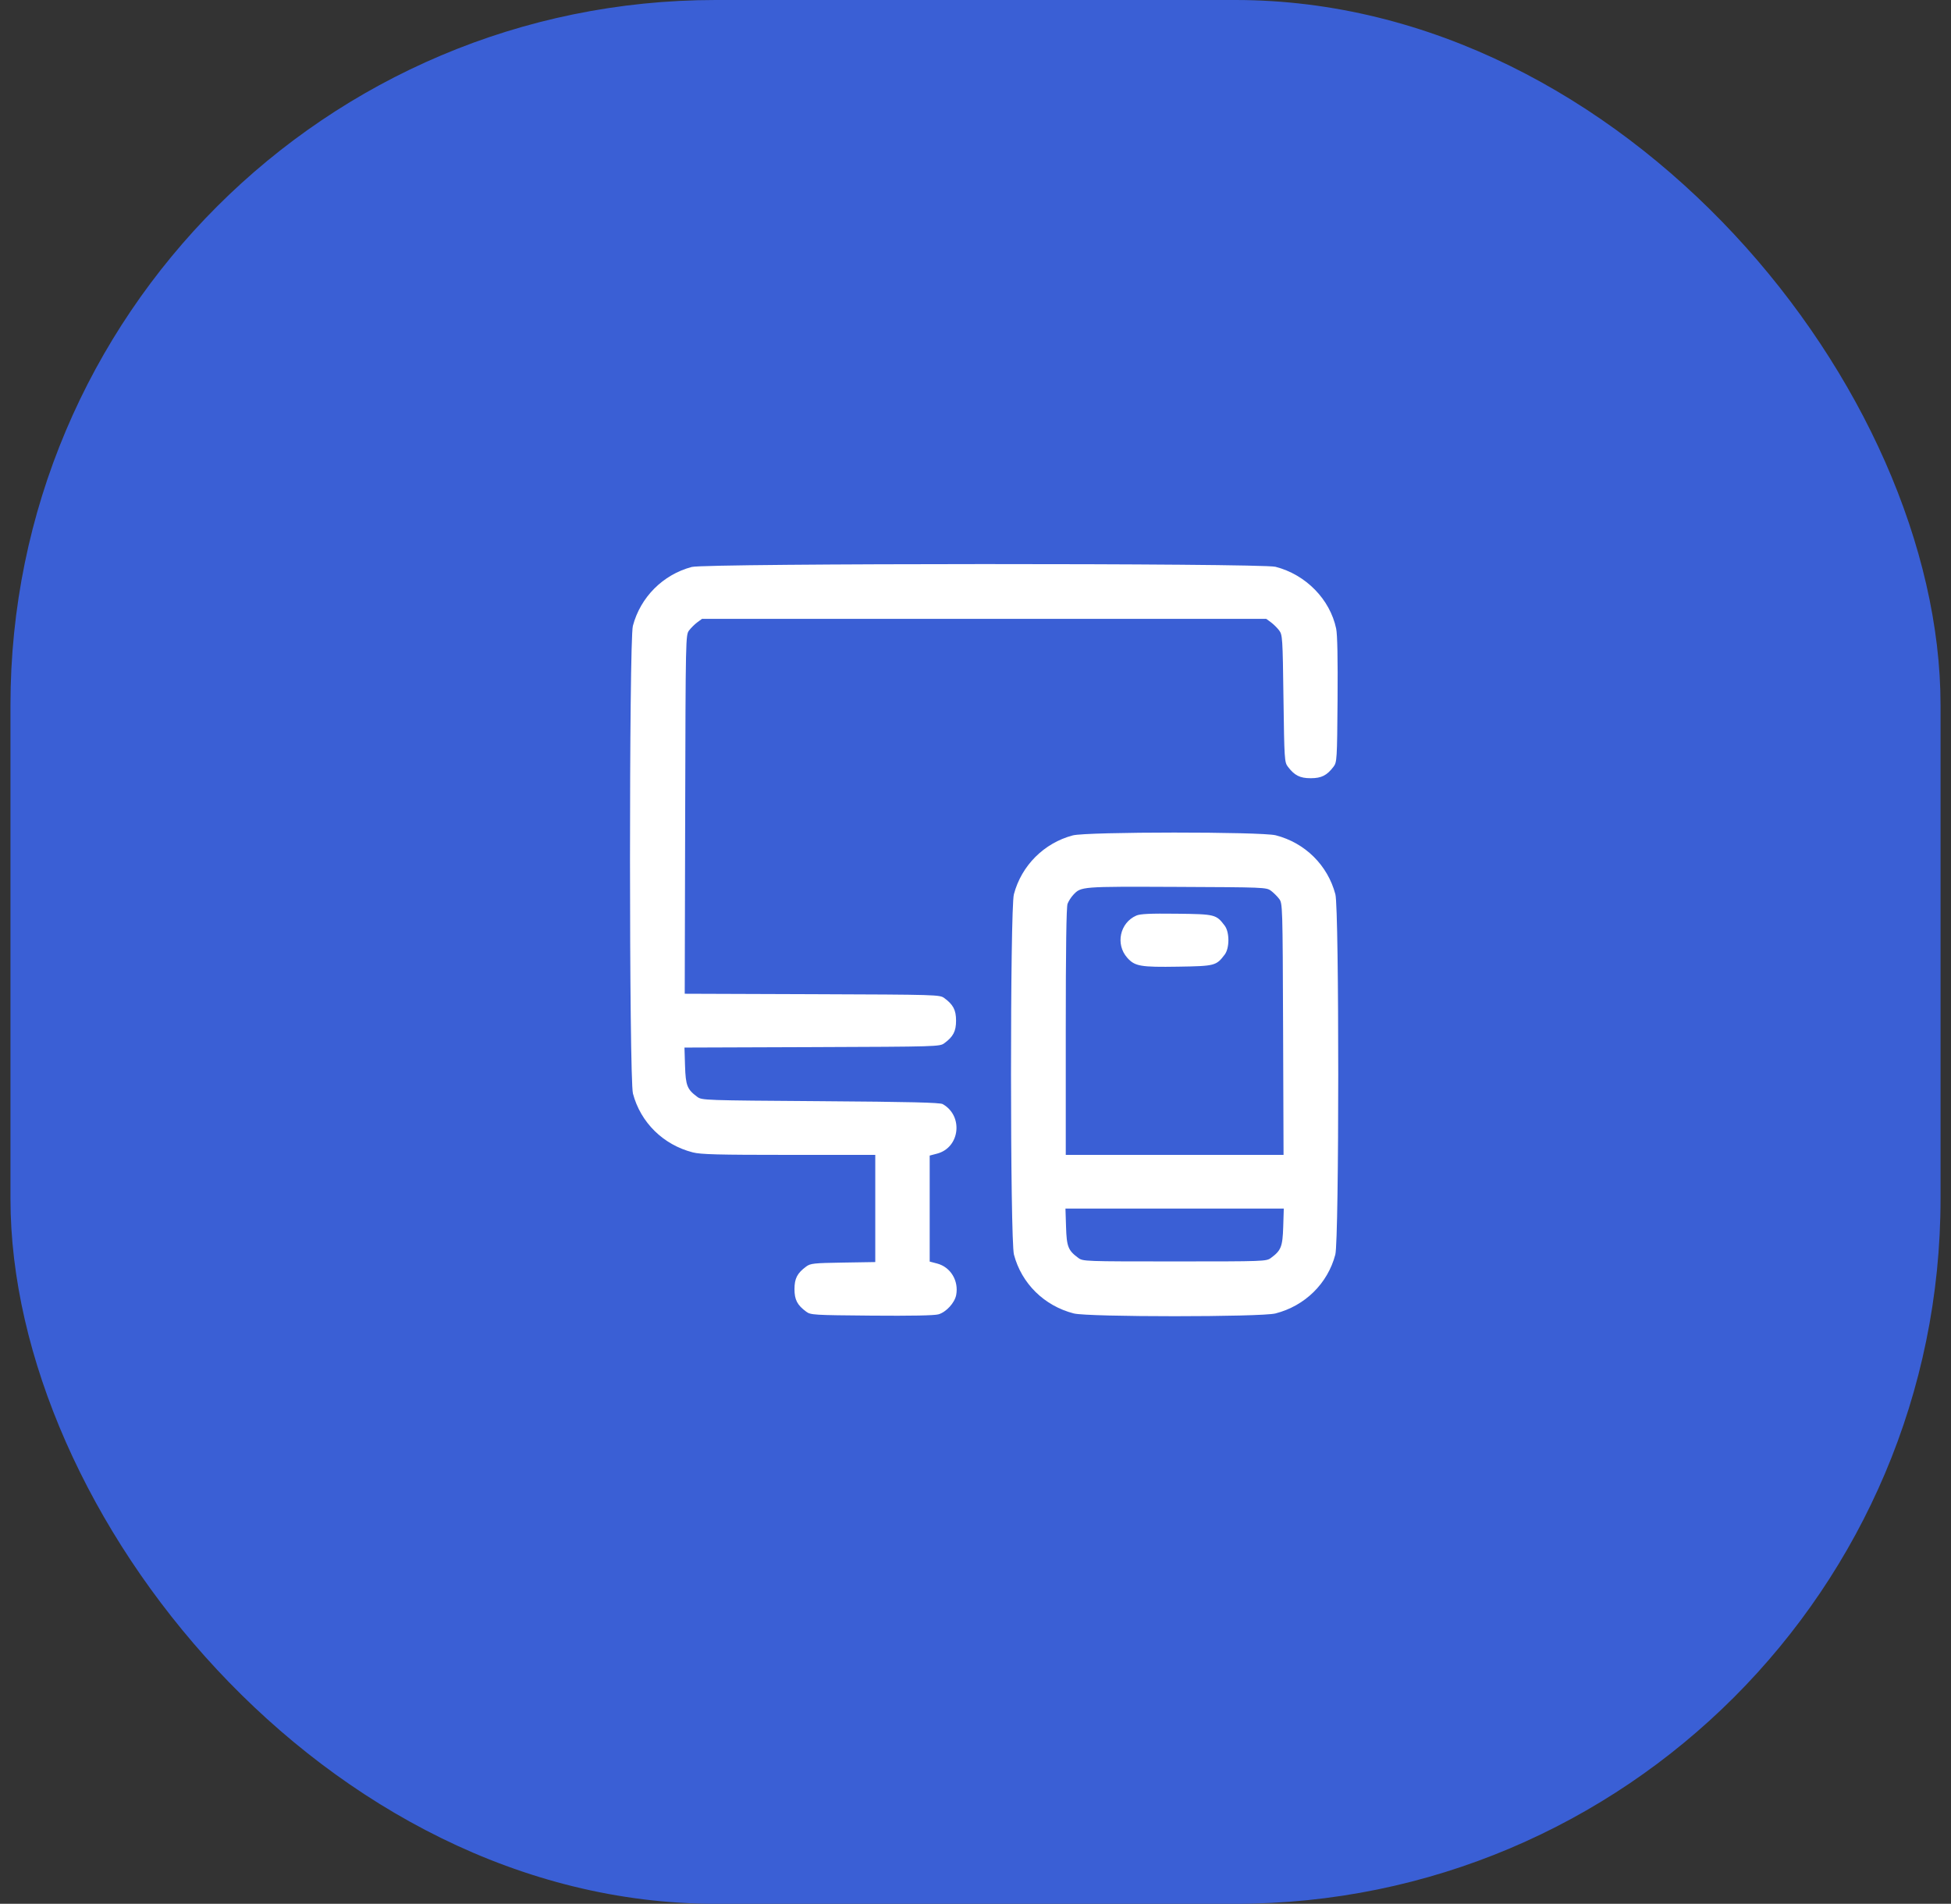
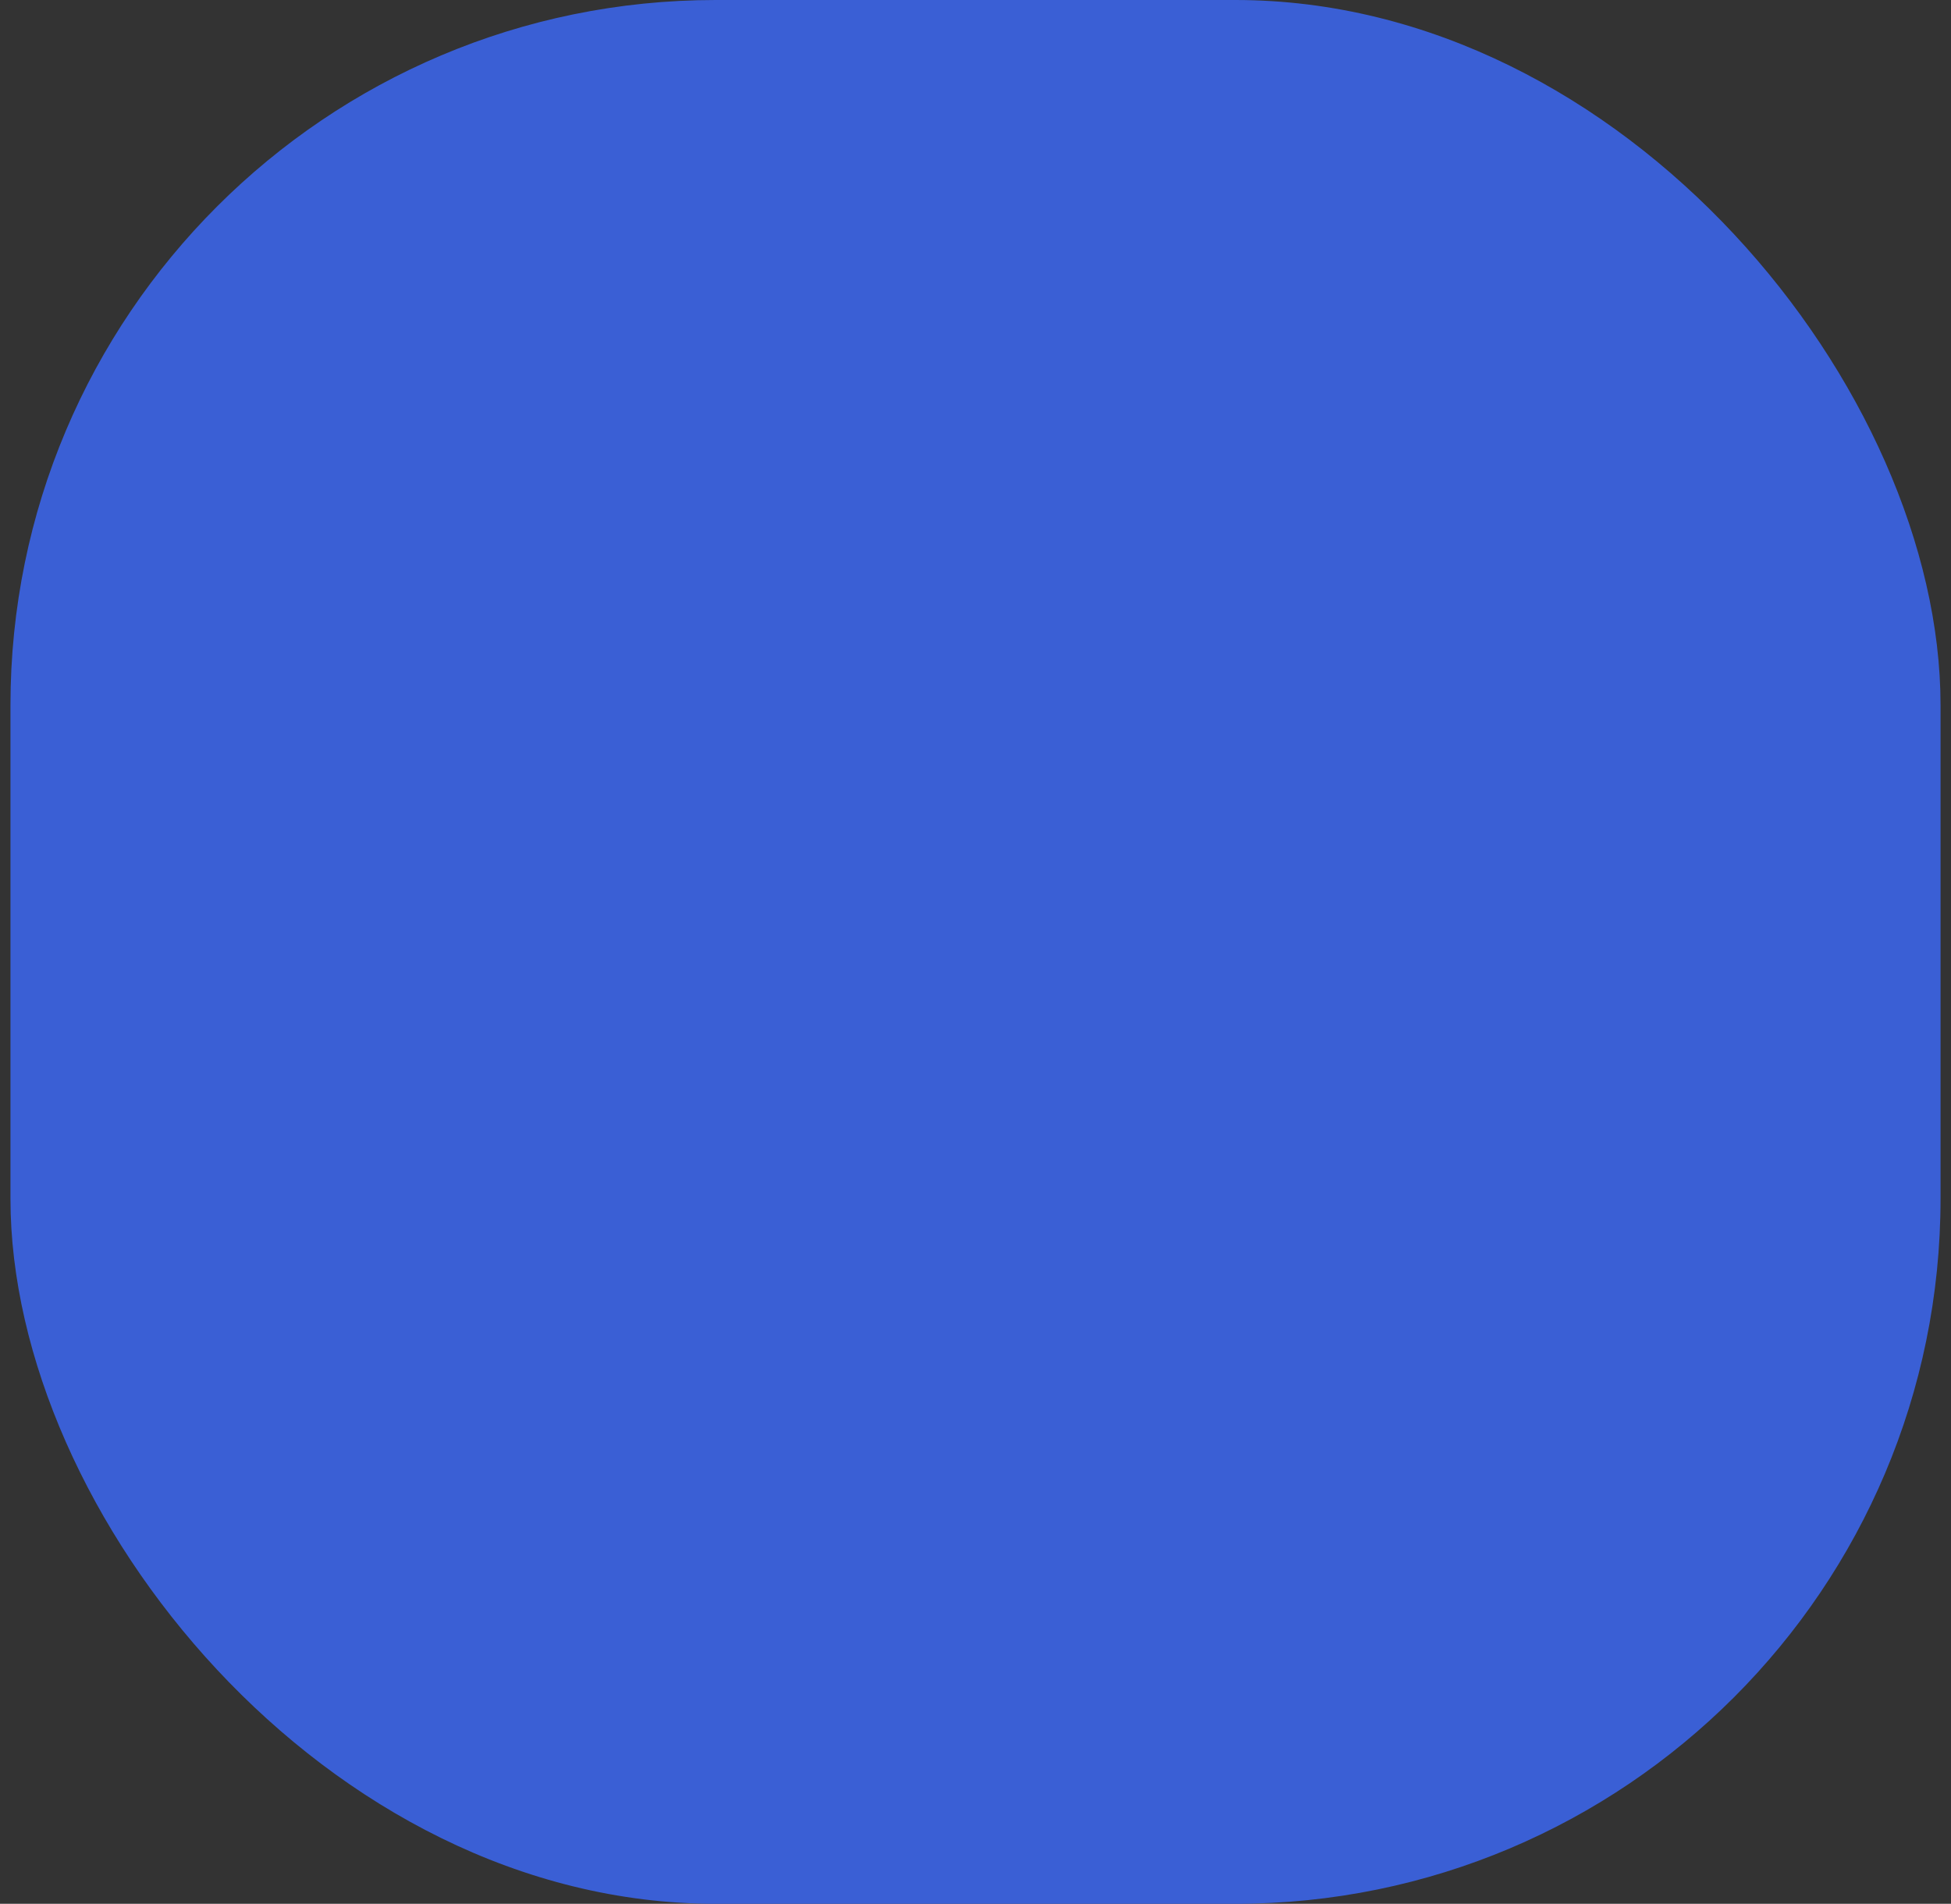
<svg xmlns="http://www.w3.org/2000/svg" width="83" height="81" viewBox="0 0 83 81" fill="none">
  <rect x="0" y="0" width="83" height="81" fill="#333333" stroke="none" />
  <rect x="0.445" width="82.11" height="81" rx="30" fill="#3A5FD5" />
-   <path fill-rule="evenodd" clip-rule="evenodd" d="M29.429 24.122C28.206 24.446 27.247 25.406 26.924 26.628C26.759 27.253 26.762 45.902 26.927 46.527C27.252 47.758 28.216 48.707 29.471 49.029C29.812 49.117 30.536 49.136 33.561 49.136H37.236V51.416V53.696L35.866 53.718C34.615 53.738 34.479 53.753 34.297 53.887C33.917 54.167 33.799 54.395 33.799 54.846C33.799 55.298 33.917 55.526 34.297 55.806C34.488 55.947 34.602 55.954 37.078 55.975C38.767 55.989 39.751 55.97 39.925 55.92C40.253 55.825 40.614 55.431 40.678 55.098C40.793 54.491 40.441 53.909 39.867 53.758L39.551 53.675V51.42V49.165L39.867 49.082C40.84 48.825 40.992 47.476 40.104 46.975C39.988 46.909 38.703 46.878 34.907 46.851C29.957 46.816 29.862 46.813 29.666 46.669C29.233 46.349 29.17 46.19 29.143 45.349L29.119 44.57L34.547 44.551C39.901 44.532 39.978 44.529 40.175 44.384C40.554 44.105 40.673 43.876 40.673 43.425C40.673 42.974 40.554 42.745 40.175 42.466C39.978 42.321 39.901 42.318 34.552 42.299L29.13 42.28L29.149 34.649C29.168 27.067 29.169 27.016 29.317 26.82C29.399 26.712 29.556 26.557 29.666 26.476L29.866 26.329H41.867H53.868L54.068 26.476C54.178 26.557 54.335 26.712 54.417 26.82C54.56 27.009 54.568 27.131 54.602 29.72C54.637 32.308 54.645 32.43 54.788 32.619C55.071 32.993 55.303 33.11 55.76 33.11C56.218 33.11 56.449 32.993 56.733 32.619C56.876 32.429 56.883 32.32 56.903 29.774C56.916 28.033 56.896 26.995 56.843 26.744C56.58 25.495 55.551 24.446 54.263 24.115C53.648 23.957 30.025 23.963 29.429 24.122ZM45.638 35.543C44.415 35.867 43.455 36.827 43.133 38.049C42.968 38.671 42.971 52.757 43.136 53.38C43.461 54.611 44.425 55.559 45.68 55.882C46.292 56.039 53.65 56.039 54.263 55.882C55.518 55.559 56.482 54.611 56.807 53.38C56.972 52.757 56.974 38.671 56.81 38.049C56.483 36.812 55.522 35.86 54.274 35.539C53.662 35.382 46.232 35.385 45.638 35.543ZM54.068 37.897C54.178 37.978 54.335 38.133 54.417 38.242C54.564 38.436 54.566 38.512 54.586 43.787L54.605 49.136H49.973H45.34V43.894C45.34 40.354 45.365 38.586 45.417 38.451C45.46 38.34 45.566 38.173 45.653 38.08C45.992 37.715 45.968 37.717 50.056 37.734C53.781 37.75 53.873 37.753 54.068 37.897ZM48.34 38.955C47.642 39.261 47.446 40.176 47.956 40.749C48.279 41.112 48.518 41.154 50.129 41.128C51.688 41.103 51.742 41.089 52.102 40.614C52.311 40.337 52.311 39.66 52.102 39.384C51.738 38.904 51.698 38.894 50.057 38.875C48.922 38.862 48.507 38.881 48.34 38.955ZM54.591 52.2C54.564 53.043 54.501 53.202 54.068 53.521C53.872 53.666 53.794 53.669 49.971 53.669C46.148 53.669 46.071 53.666 45.875 53.521C45.441 53.202 45.378 53.043 45.352 52.2L45.327 51.42H49.971H54.615L54.591 52.2Z" fill="white" />
</svg>